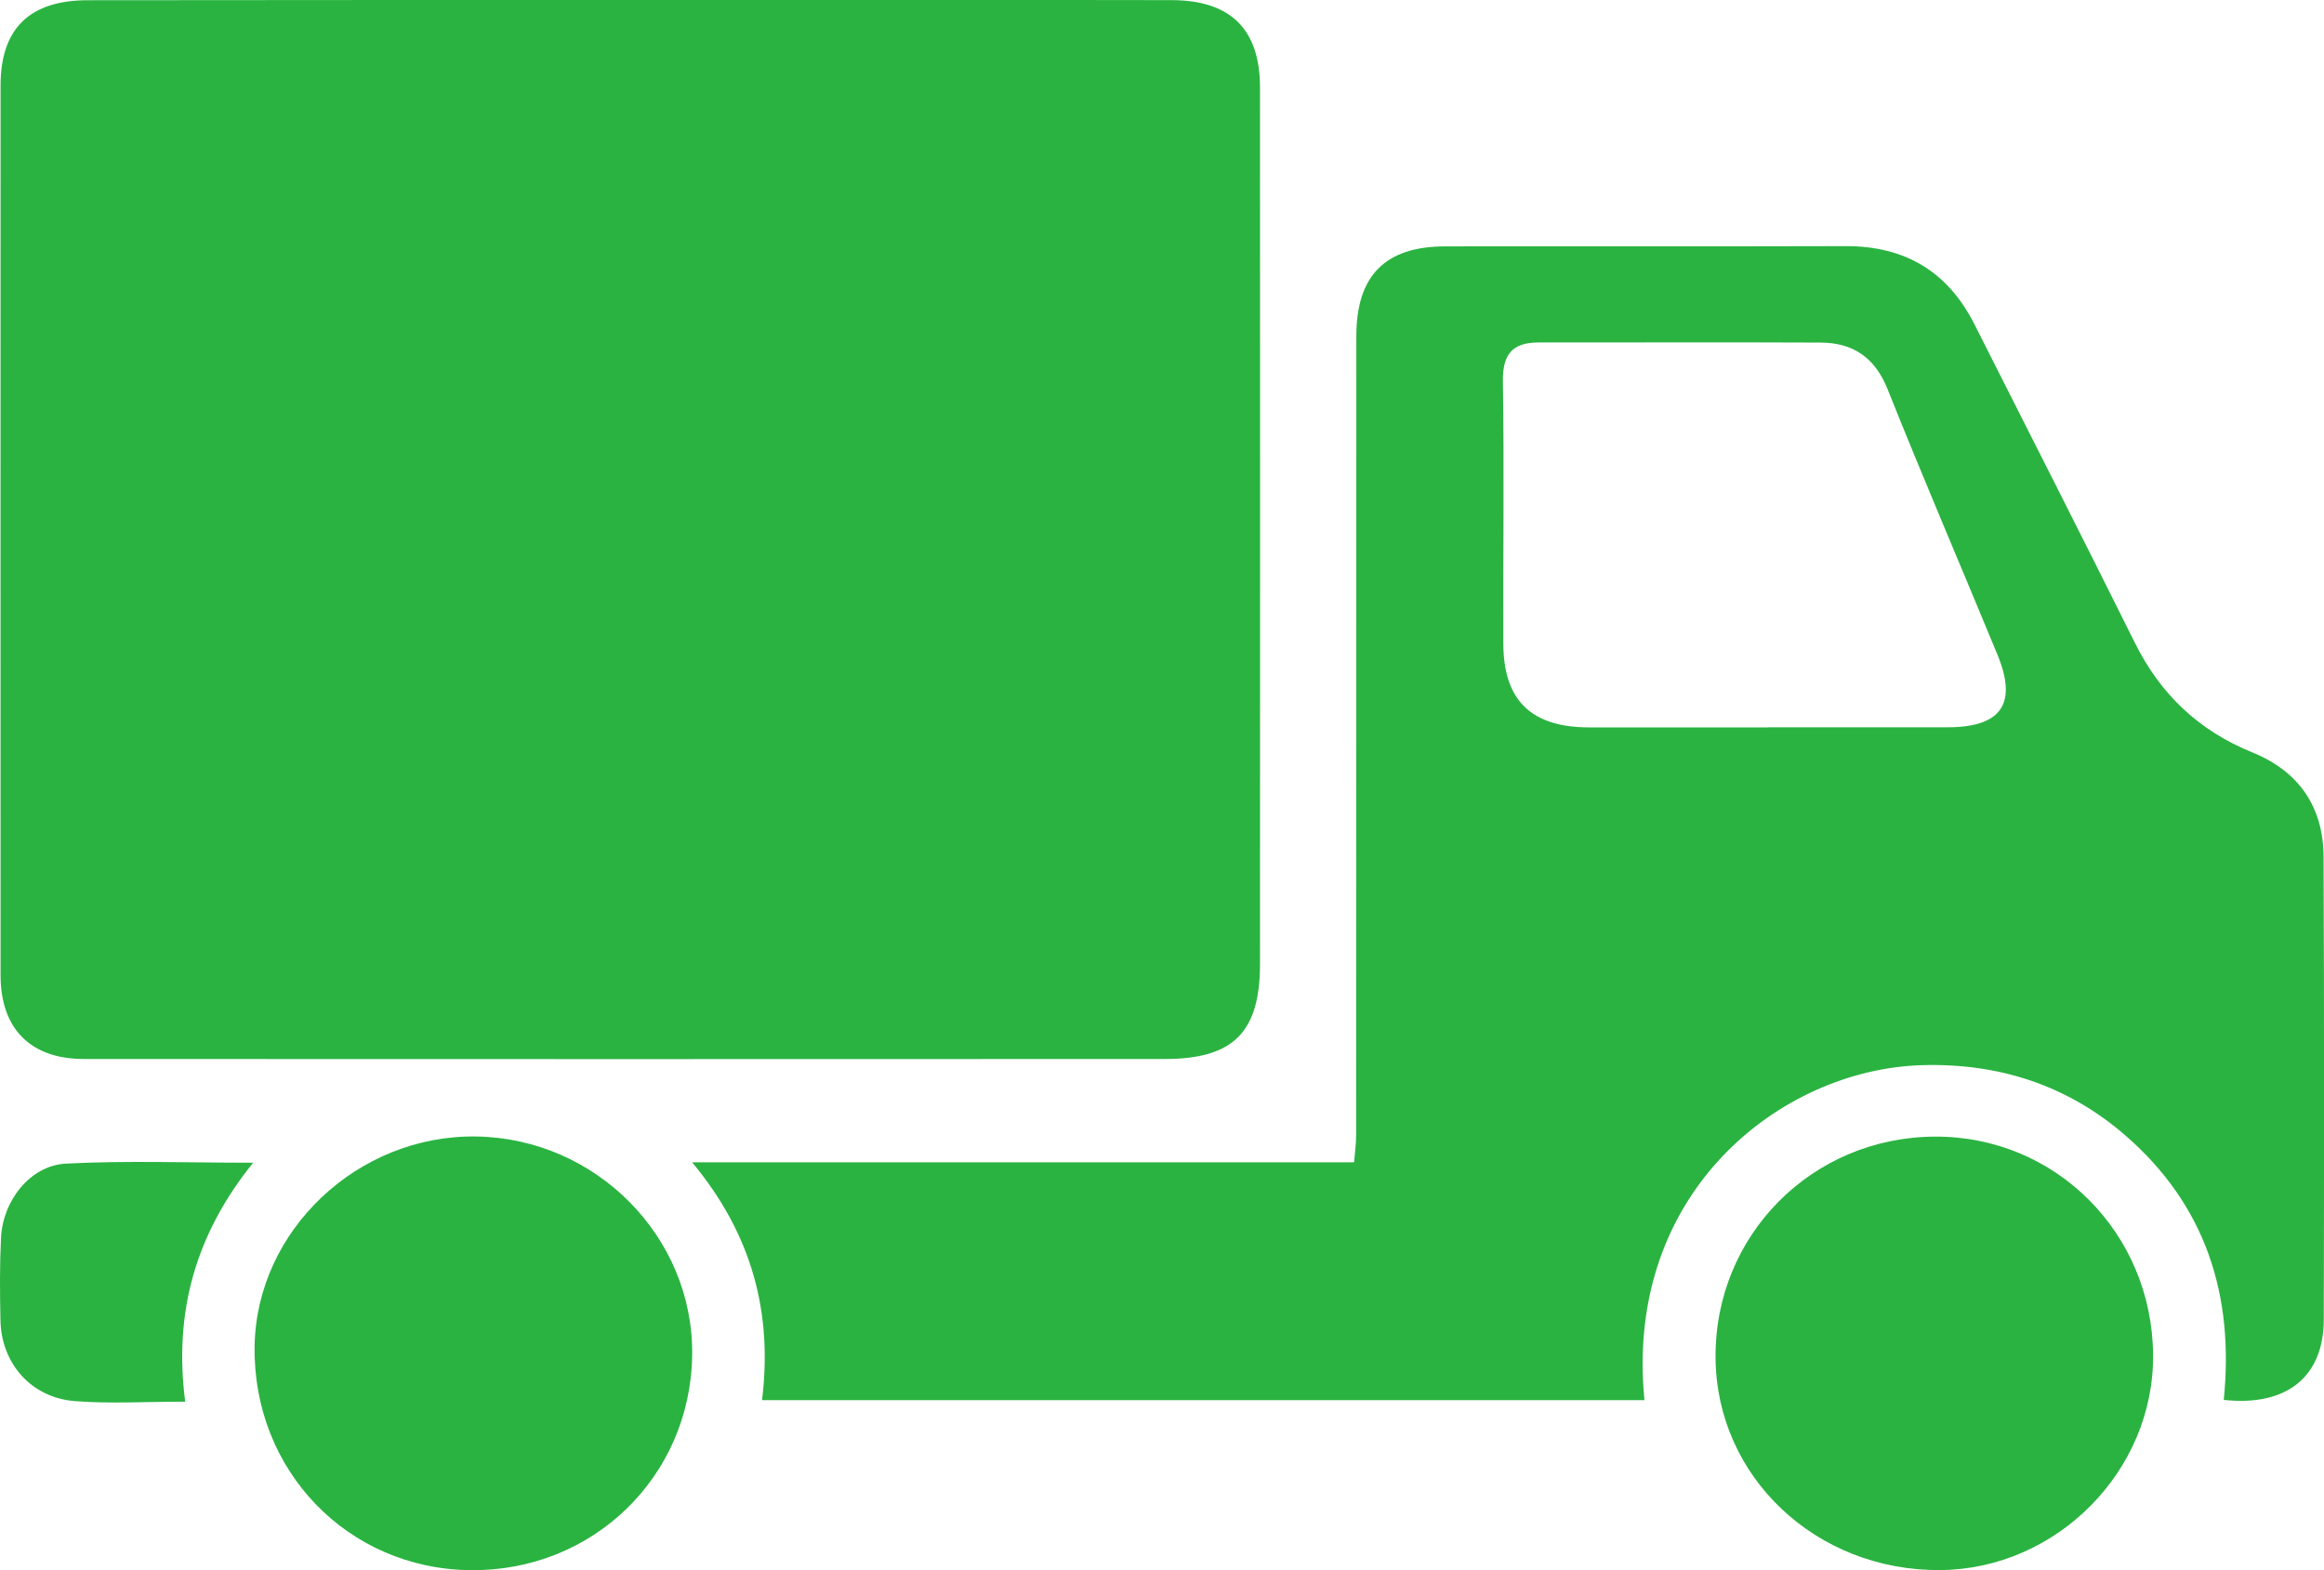
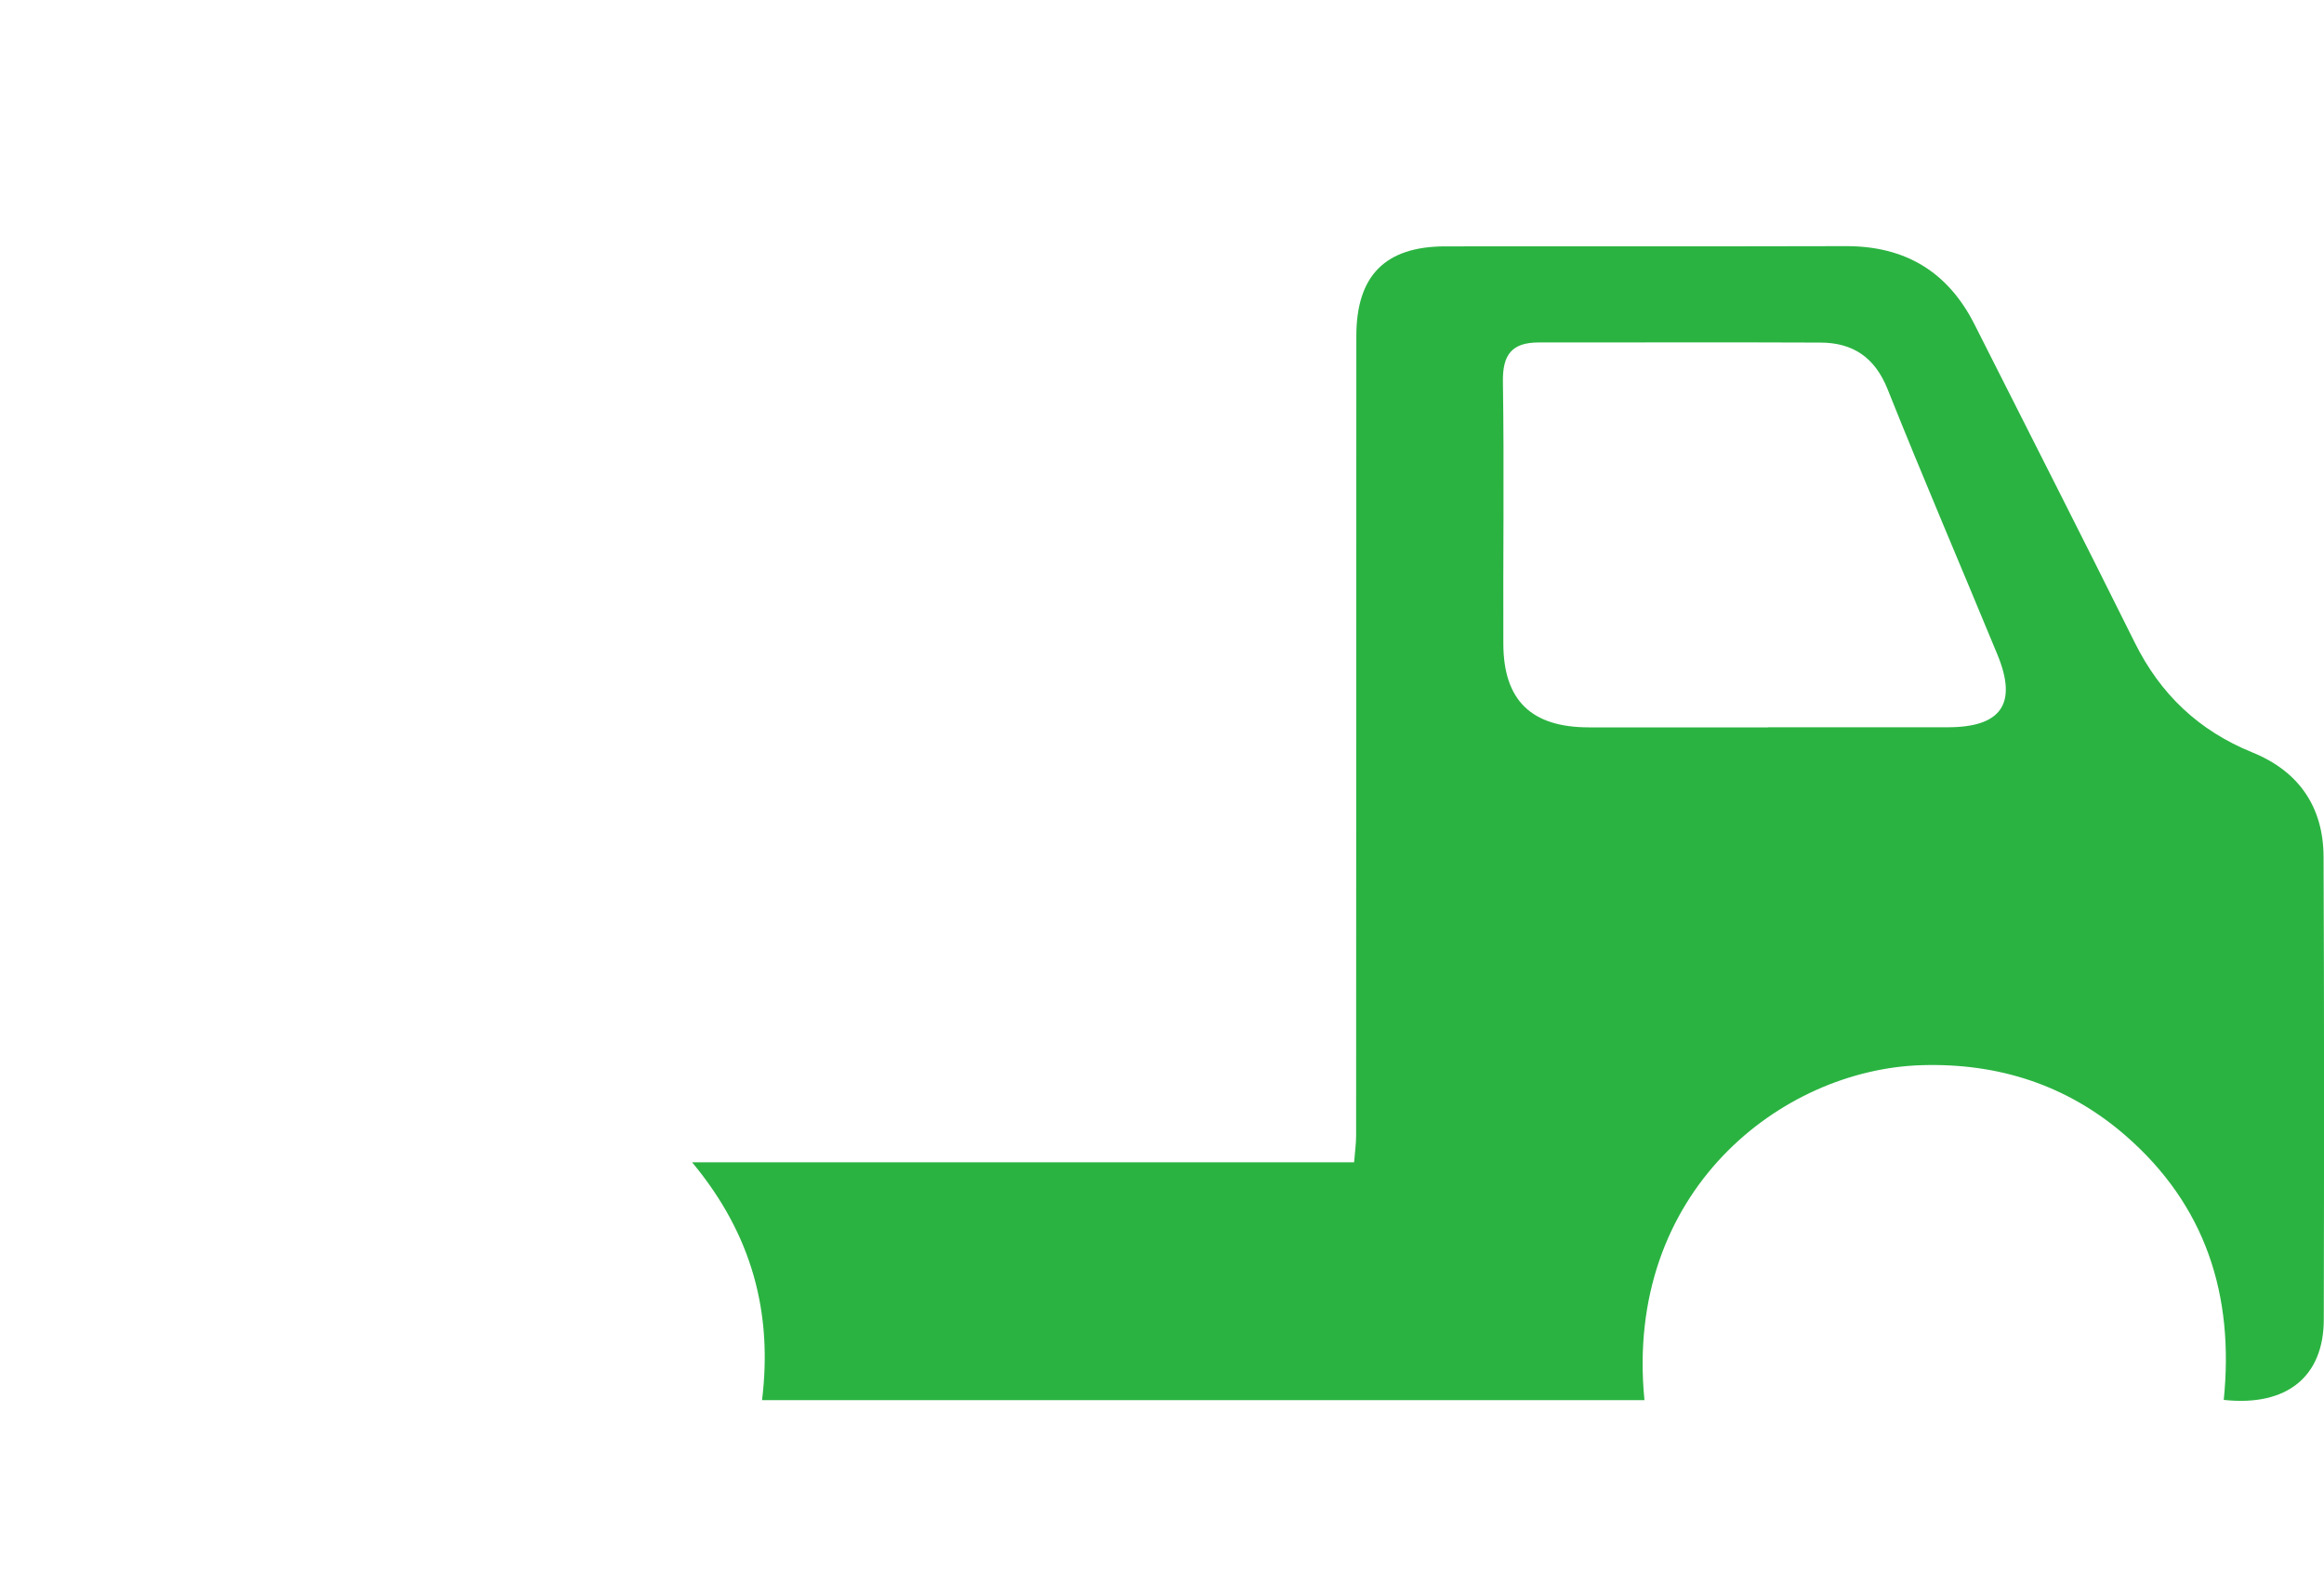
<svg xmlns="http://www.w3.org/2000/svg" width="74" height="50" viewBox="0 0 74 50" fill="none">
  <g clip-path="url(#clip0_362_210)">
-     <path d="M20.053 0C25.804 0 31.555 -0.007 37.306 0.004C39.193 0.007 40.121 0.94 40.121 2.792C40.124 12.095 40.124 21.398 40.121 30.697C40.121 32.866 39.275 33.722 37.092 33.722C25.619 33.729 14.146 33.725 2.673 33.722C0.97 33.722 0.018 32.757 0.018 31.056C0.018 21.609 0.014 12.162 0.018 2.715C0.021 0.909 0.942 0.007 2.801 0.007C8.552 0 14.302 0 20.053 0Z" fill="#2AB341" />
    <path d="M70.808 44.574C71.146 41.24 70.233 38.377 67.674 36.155C65.822 34.549 63.632 33.845 61.187 33.919C56.726 34.053 51.708 37.94 52.362 44.585H24.265C24.603 41.81 23.956 39.317 22.037 37.011H43.117C43.145 36.662 43.181 36.412 43.181 36.166C43.185 27.68 43.185 19.19 43.188 10.704C43.188 8.778 44.105 7.849 46.017 7.845C50.272 7.842 54.526 7.849 58.781 7.838C60.672 7.835 62.029 8.659 62.872 10.331C64.574 13.708 66.294 17.078 67.976 20.465C68.79 22.106 70.012 23.268 71.722 23.961C73.204 24.564 73.979 25.701 73.986 27.278C74.007 32.19 74.004 37.102 73.993 42.014C73.993 43.828 72.827 44.796 70.808 44.578V44.574ZM56.3 23.159C58.205 23.159 60.11 23.159 62.015 23.159C63.728 23.159 64.247 22.409 63.6 20.842C62.438 18.025 61.233 15.222 60.103 12.391C59.698 11.38 59.001 10.912 57.967 10.909C54.978 10.895 51.989 10.909 48.999 10.905C48.143 10.905 47.844 11.289 47.855 12.145C47.898 14.93 47.858 17.718 47.869 20.507C47.876 22.303 48.761 23.159 50.585 23.162C52.49 23.162 54.395 23.162 56.3 23.162V23.159Z" fill="#2AB341" />
-     <path d="M14.97 50C11.068 49.954 8.05 46.824 8.107 42.873C8.161 39.19 11.388 36.13 15.17 36.19C18.987 36.25 22.093 39.401 22.04 43.158C21.983 47.032 18.87 50.046 14.974 50H14.97Z" fill="#2AB341" />
-     <path d="M68.558 43.148C68.587 46.838 65.491 49.968 61.781 49.997C57.828 50.028 54.654 47.032 54.626 43.239C54.594 39.342 57.686 36.218 61.599 36.194C65.441 36.169 68.53 39.254 68.558 43.148Z" fill="#2AB341" />
-     <path d="M5.893 44.634C4.603 44.634 3.487 44.704 2.381 44.616C0.992 44.507 0.039 43.416 0.014 42.035C-0.004 41.162 -0.011 40.289 0.032 39.419C0.089 38.225 0.967 37.109 2.108 37.053C4.027 36.954 5.953 37.025 8.061 37.025C6.22 39.306 5.53 41.789 5.897 44.634H5.893Z" fill="#2AB341" />
  </g>
  <defs>
    <clipPath id="clip0_362_210">
      <rect width="74" height="50" fill="white" />
    </clipPath>
  </defs>
</svg>